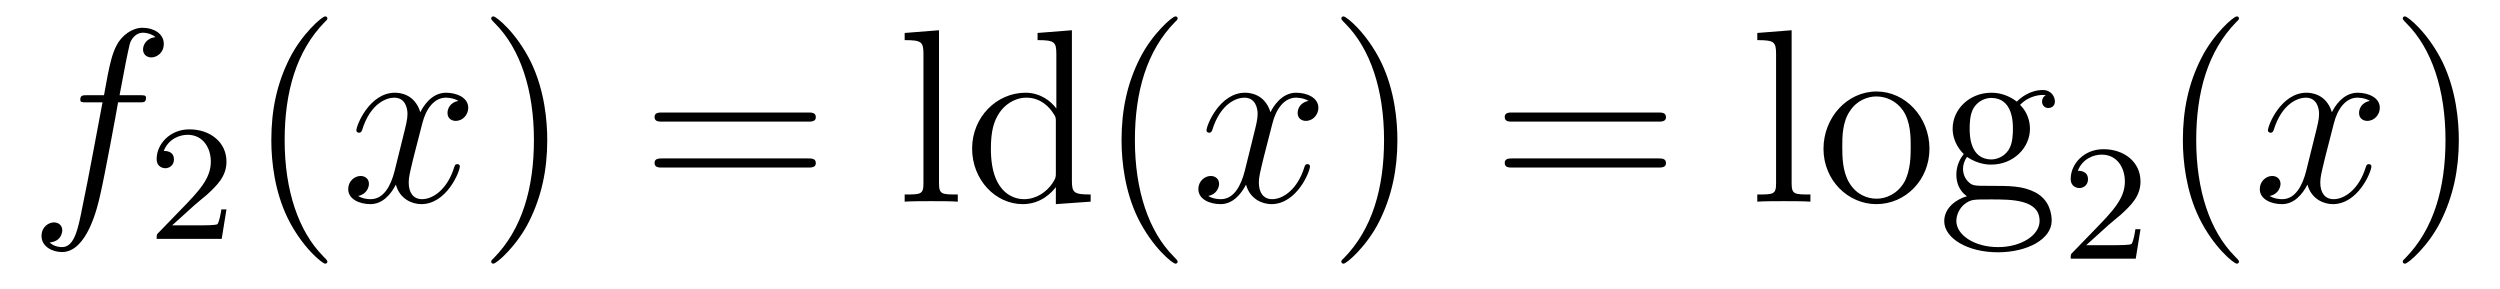
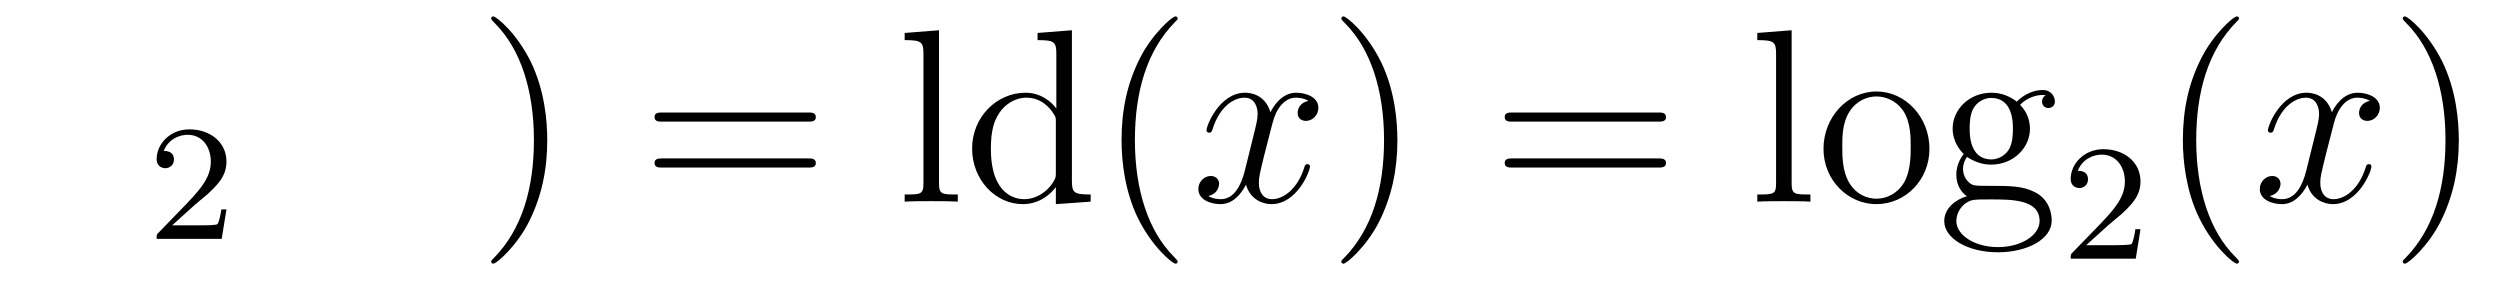
<svg xmlns="http://www.w3.org/2000/svg" height="14pt" version="1.1" viewBox="0 -14 121 14" width="121pt">
  <g id="page1">
    <g transform="matrix(1 0 0 1 -127 650)">
-       <path d="M133.732 -659.046C133.971 -659.046 134.066 -659.046 134.066 -659.273C134.066 -659.392 133.971 -659.392 133.755 -659.392H132.787C133.014 -660.623 133.182 -661.472 133.277 -661.855C133.349 -662.142 133.6 -662.417 133.911 -662.417C134.162 -662.417 134.413 -662.309 134.532 -662.202C134.066 -662.154 133.923 -661.807 133.923 -661.604C133.923 -661.365 134.102 -661.221 134.329 -661.221C134.568 -661.221 134.927 -661.424 134.927 -661.879C134.927 -662.381 134.425 -662.656 133.899 -662.656C133.385 -662.656 132.883 -662.273 132.644 -661.807C132.428 -661.388 132.309 -660.958 132.034 -659.392H131.233C131.006 -659.392 130.887 -659.392 130.887 -659.177C130.887 -659.046 130.958 -659.046 131.197 -659.046H131.962C131.747 -657.934 131.257 -655.232 130.982 -653.953C130.779 -652.913 130.6 -652.04 130.002 -652.04C129.966 -652.04 129.619 -652.04 129.404 -652.267C130.014 -652.315 130.014 -652.841 130.014 -652.853C130.014 -653.092 129.834 -653.236 129.608 -653.236C129.368 -653.236 129.01 -653.032 129.01 -652.578C129.01 -652.064 129.536 -651.801 130.002 -651.801C131.221 -651.801 131.723 -653.989 131.855 -654.587C132.07 -655.507 132.656 -658.687 132.715 -659.046H133.732Z" fill-rule="evenodd" />
      <path d="M136.407 -654.066C136.535 -654.185 136.869 -654.448 136.997 -654.56C137.491 -655.014 137.961 -655.452 137.961 -656.177C137.961 -657.125 137.164 -657.739 136.168 -657.739C135.212 -657.739 134.582 -657.014 134.582 -656.305C134.582 -655.914 134.893 -655.858 135.005 -655.858C135.172 -655.858 135.419 -655.978 135.419 -656.281C135.419 -656.695 135.021 -656.695 134.925 -656.695C135.156 -657.277 135.69 -657.476 136.08 -657.476C136.822 -657.476 137.204 -656.847 137.204 -656.177C137.204 -655.348 136.622 -654.743 135.682 -653.779L134.678 -652.743C134.582 -652.655 134.582 -652.639 134.582 -652.44H137.73L137.961 -653.866H137.714C137.69 -653.707 137.626 -653.308 137.531 -653.157C137.483 -653.093 136.877 -653.093 136.75 -653.093H135.331L136.407 -654.066Z" fill-rule="evenodd" />
-       <path d="M142.845 -651.335C142.845 -651.371 142.845 -651.395 142.642 -651.598C141.447 -652.806 140.777 -654.778 140.777 -657.217C140.777 -659.536 141.339 -661.532 142.726 -662.943C142.845 -663.05 142.845 -663.074 142.845 -663.11C142.845 -663.182 142.785 -663.206 142.737 -663.206C142.582 -663.206 141.602 -662.345 141.016 -661.173C140.407 -659.966 140.132 -658.687 140.132 -657.217C140.132 -656.152 140.299 -654.73 140.92 -653.451C141.626 -652.017 142.606 -651.239 142.737 -651.239C142.785 -651.239 142.845 -651.263 142.845 -651.335Z" fill-rule="evenodd" />
-       <path d="M149.185 -659.117C148.802 -659.046 148.659 -658.759 148.659 -658.532C148.659 -658.245 148.886 -658.149 149.053 -658.149C149.412 -658.149 149.663 -658.46 149.663 -658.782C149.663 -659.285 149.089 -659.512 148.587 -659.512C147.858 -659.512 147.451 -658.794 147.344 -658.567C147.069 -659.464 146.328 -659.512 146.113 -659.512C144.893 -659.512 144.248 -657.946 144.248 -657.683C144.248 -657.635 144.295 -657.575 144.379 -657.575C144.475 -657.575 144.499 -657.647 144.523 -657.695C144.929 -659.022 145.73 -659.273 146.077 -659.273C146.615 -659.273 146.722 -658.771 146.722 -658.484C146.722 -658.221 146.65 -657.946 146.507 -657.372L146.101 -655.734C145.921 -655.017 145.575 -654.36 144.941 -654.36C144.881 -654.36 144.583 -654.36 144.331 -654.515C144.762 -654.599 144.857 -654.957 144.857 -655.101C144.857 -655.34 144.678 -655.483 144.451 -655.483C144.164 -655.483 143.853 -655.232 143.853 -654.85C143.853 -654.348 144.415 -654.12 144.929 -654.12C145.503 -654.12 145.91 -654.575 146.16 -655.065C146.352 -654.36 146.949 -654.12 147.392 -654.12C148.611 -654.12 149.256 -655.687 149.256 -655.949C149.256 -656.009 149.209 -656.057 149.137 -656.057C149.03 -656.057 149.017 -655.997 148.982 -655.902C148.659 -654.85 147.966 -654.36 147.428 -654.36C147.009 -654.36 146.782 -654.67 146.782 -655.16C146.782 -655.423 146.83 -655.615 147.021 -656.404L147.44 -658.029C147.619 -658.747 148.025 -659.273 148.575 -659.273C148.599 -659.273 148.934 -659.273 149.185 -659.117Z" fill-rule="evenodd" />
      <path d="M153.487 -657.217C153.487 -658.125 153.368 -659.607 152.698 -660.994C151.993 -662.428 151.013 -663.206 150.881 -663.206C150.833 -663.206 150.774 -663.182 150.774 -663.11C150.774 -663.074 150.774 -663.05 150.977 -662.847C152.172 -661.64 152.842 -659.667 152.842 -657.228C152.842 -654.909 152.28 -652.913 150.893 -651.502C150.774 -651.395 150.774 -651.371 150.774 -651.335C150.774 -651.263 150.833 -651.239 150.881 -651.239C151.037 -651.239 152.017 -652.1 152.603 -653.272C153.213 -654.491 153.487 -655.782 153.487 -657.217Z" fill-rule="evenodd" />
      <path d="M166.104 -658.113C166.271 -658.113 166.486 -658.113 166.486 -658.328C166.486 -658.555 166.283 -658.555 166.104 -658.555H159.063C158.895 -658.555 158.68 -658.555 158.68 -658.34C158.68 -658.113 158.884 -658.113 159.063 -658.113H166.104ZM166.104 -655.89C166.271 -655.89 166.486 -655.89 166.486 -656.105C166.486 -656.332 166.283 -656.332 166.104 -656.332H159.063C158.895 -656.332 158.68 -656.332 158.68 -656.117C158.68 -655.89 158.884 -655.89 159.063 -655.89H166.104Z" fill-rule="evenodd" />
      <path d="M172.448 -662.536L170.786 -662.405V-662.058C171.6 -662.058 171.695 -661.974 171.695 -661.388V-655.125C171.695 -654.587 171.564 -654.587 170.786 -654.587V-654.24C171.121 -654.264 171.707 -654.264 172.065 -654.264C172.424 -654.264 173.022 -654.264 173.357 -654.24V-654.587C172.592 -654.587 172.448 -654.587 172.448 -655.125V-662.536ZM177.218 -662.405V-662.058C178.031 -662.058 178.127 -661.974 178.127 -661.388V-658.747C177.876 -659.093 177.362 -659.512 176.633 -659.512C175.246 -659.512 174.05 -658.34 174.05 -656.81C174.05 -655.292 175.186 -654.12 176.501 -654.12C177.409 -654.12 177.935 -654.718 178.103 -654.945V-654.12L179.788 -654.24V-654.587C178.975 -654.587 178.88 -654.67 178.88 -655.256V-662.536L177.218 -662.405ZM178.103 -655.639C178.103 -655.423 178.103 -655.387 177.935 -655.125C177.648 -654.706 177.159 -654.36 176.561 -654.36C176.25 -654.36 174.959 -654.479 174.959 -656.798C174.959 -657.659 175.102 -658.137 175.365 -658.532C175.604 -658.902 176.083 -659.273 176.68 -659.273C177.421 -659.273 177.84 -658.735 177.959 -658.543C178.103 -658.34 178.103 -658.316 178.103 -658.101V-655.639ZM183.997 -651.335C183.997 -651.371 183.997 -651.395 183.794 -651.598C182.598 -652.806 181.929 -654.778 181.929 -657.217C181.929 -659.536 182.491 -661.532 183.878 -662.943C183.997 -663.05 183.997 -663.074 183.997 -663.11C183.997 -663.182 183.937 -663.206 183.889 -663.206C183.734 -663.206 182.754 -662.345 182.168 -661.173C181.558 -659.966 181.283 -658.687 181.283 -657.217C181.283 -656.152 181.451 -654.73 182.072 -653.451C182.778 -652.017 183.758 -651.239 183.889 -651.239C183.937 -651.239 183.997 -651.263 183.997 -651.335Z" fill-rule="evenodd" />
      <path d="M190.332 -659.117C189.949 -659.046 189.806 -658.759 189.806 -658.532C189.806 -658.245 190.033 -658.149 190.2 -658.149C190.559 -658.149 190.81 -658.46 190.81 -658.782C190.81 -659.285 190.236 -659.512 189.734 -659.512C189.005 -659.512 188.598 -658.794 188.491 -658.567C188.216 -659.464 187.475 -659.512 187.26 -659.512C186.04 -659.512 185.394 -657.946 185.394 -657.683C185.394 -657.635 185.442 -657.575 185.526 -657.575C185.622 -657.575 185.646 -657.647 185.67 -657.695C186.076 -659.022 186.877 -659.273 187.224 -659.273C187.762 -659.273 187.869 -658.771 187.869 -658.484C187.869 -658.221 187.797 -657.946 187.654 -657.372L187.248 -655.734C187.068 -655.017 186.722 -654.36 186.088 -654.36C186.028 -654.36 185.73 -654.36 185.478 -654.515C185.909 -654.599 186.004 -654.957 186.004 -655.101C186.004 -655.34 185.825 -655.483 185.598 -655.483C185.311 -655.483 185 -655.232 185 -654.85C185 -654.348 185.562 -654.12 186.076 -654.12C186.65 -654.12 187.056 -654.575 187.307 -655.065C187.499 -654.36 188.096 -654.12 188.539 -654.12C189.758 -654.12 190.403 -655.687 190.403 -655.949C190.403 -656.009 190.356 -656.057 190.284 -656.057C190.176 -656.057 190.164 -655.997 190.129 -655.902C189.806 -654.85 189.112 -654.36 188.574 -654.36C188.156 -654.36 187.929 -654.67 187.929 -655.16C187.929 -655.423 187.977 -655.615 188.168 -656.404L188.586 -658.029C188.766 -658.747 189.172 -659.273 189.722 -659.273C189.746 -659.273 190.081 -659.273 190.332 -659.117Z" fill-rule="evenodd" />
      <path d="M194.634 -657.217C194.634 -658.125 194.515 -659.607 193.846 -660.994C193.14 -662.428 192.16 -663.206 192.028 -663.206C191.98 -663.206 191.921 -663.182 191.921 -663.11C191.921 -663.074 191.921 -663.05 192.124 -662.847C193.319 -661.64 193.988 -659.667 193.988 -657.228C193.988 -654.909 193.427 -652.913 192.04 -651.502C191.921 -651.395 191.921 -651.371 191.921 -651.335C191.921 -651.263 191.98 -651.239 192.028 -651.239C192.184 -651.239 193.164 -652.1 193.75 -653.272C194.359 -654.491 194.634 -655.782 194.634 -657.217Z" fill-rule="evenodd" />
      <path d="M207.251 -658.113C207.418 -658.113 207.634 -658.113 207.634 -658.328C207.634 -658.555 207.43 -658.555 207.251 -658.555H200.21C200.042 -658.555 199.828 -658.555 199.828 -658.34C199.828 -658.113 200.03 -658.113 200.21 -658.113H207.251ZM207.251 -655.89C207.418 -655.89 207.634 -655.89 207.634 -656.105C207.634 -656.332 207.43 -656.332 207.251 -656.332H200.21C200.042 -656.332 199.828 -656.332 199.828 -656.117C199.828 -655.89 200.03 -655.89 200.21 -655.89H207.251Z" fill-rule="evenodd" />
      <path d="M213.715 -662.536L212.053 -662.405V-662.058C212.867 -662.058 212.962 -661.974 212.962 -661.388V-655.125C212.962 -654.587 212.831 -654.587 212.053 -654.587V-654.24C212.388 -654.264 212.974 -654.264 213.332 -654.264C213.691 -654.264 214.289 -654.264 214.624 -654.24V-654.587C213.858 -654.587 213.715 -654.587 213.715 -655.125V-662.536ZM220.386 -656.798C220.386 -658.34 219.214 -659.572 217.828 -659.572C216.394 -659.572 215.257 -658.304 215.257 -656.798C215.257 -655.268 216.452 -654.12 217.816 -654.12C219.227 -654.12 220.386 -655.292 220.386 -656.798ZM217.828 -654.383C217.385 -654.383 216.847 -654.575 216.5 -655.16C216.178 -655.698 216.166 -656.404 216.166 -656.906C216.166 -657.36 216.166 -658.089 216.536 -658.627C216.871 -659.141 217.397 -659.332 217.816 -659.332C218.282 -659.332 218.784 -659.117 219.107 -658.651C219.478 -658.101 219.478 -657.348 219.478 -656.906C219.478 -656.487 219.478 -655.746 219.167 -655.184C218.832 -654.611 218.282 -654.383 217.828 -654.383ZM222.202 -656.404C222.763 -656.033 223.241 -656.033 223.373 -656.033C224.449 -656.033 225.25 -656.846 225.25 -657.767C225.25 -658.089 225.154 -658.543 224.772 -658.926C225.238 -659.404 225.799 -659.404 225.859 -659.404C225.907 -659.404 225.967 -659.404 226.015 -659.38C225.895 -659.332 225.835 -659.213 225.835 -659.081C225.835 -658.914 225.955 -658.771 226.146 -658.771C226.242 -658.771 226.457 -658.83 226.457 -659.093C226.457 -659.308 226.29 -659.643 225.871 -659.643C225.25 -659.643 224.784 -659.261 224.616 -659.081C224.257 -659.356 223.84 -659.512 223.385 -659.512C222.308 -659.512 221.508 -658.699 221.508 -657.778C221.508 -657.097 221.927 -656.655 222.046 -656.547C221.903 -656.368 221.687 -656.021 221.687 -655.555C221.687 -654.862 222.106 -654.563 222.202 -654.503C221.651 -654.348 221.101 -653.917 221.101 -653.296C221.101 -652.471 222.226 -651.789 223.696 -651.789C225.118 -651.789 226.302 -652.423 226.302 -653.32C226.302 -653.618 226.218 -654.324 225.5 -654.694C224.891 -655.005 224.293 -655.005 223.265 -655.005C222.536 -655.005 222.452 -655.005 222.238 -655.232C222.118 -655.352 222.01 -655.579 222.01 -655.83C222.01 -656.033 222.082 -656.236 222.202 -656.404ZM223.385 -656.284C222.332 -656.284 222.332 -657.492 222.332 -657.767C222.332 -657.982 222.332 -658.472 222.536 -658.794C222.763 -659.141 223.122 -659.261 223.373 -659.261C224.425 -659.261 224.425 -658.053 224.425 -657.778C224.425 -657.563 224.425 -657.073 224.221 -656.75C223.994 -656.404 223.636 -656.284 223.385 -656.284ZM223.708 -652.04C222.56 -652.04 221.687 -652.626 221.687 -653.307C221.687 -653.403 221.711 -653.869 222.166 -654.18C222.428 -654.348 222.536 -654.348 223.373 -654.348C224.365 -654.348 225.716 -654.348 225.716 -653.307C225.716 -652.602 224.807 -652.04 223.708 -652.04Z" fill-rule="evenodd" />
      <path d="M229.048 -653.106C229.175 -653.225 229.51 -653.488 229.637 -653.6C230.131 -654.054 230.6 -654.492 230.6 -655.217C230.6 -656.165 229.804 -656.779 228.808 -656.779C227.852 -656.779 227.222 -656.054 227.222 -655.345C227.222 -654.954 227.533 -654.898 227.645 -654.898C227.812 -654.898 228.059 -655.018 228.059 -655.321C228.059 -655.735 227.66 -655.735 227.566 -655.735C227.796 -656.317 228.33 -656.516 228.72 -656.516C229.462 -656.516 229.844 -655.887 229.844 -655.217C229.844 -654.388 229.262 -653.783 228.322 -652.819L227.318 -651.783C227.222 -651.695 227.222 -651.679 227.222 -651.48H230.37L230.6 -652.906H230.353C230.33 -652.747 230.267 -652.348 230.171 -652.197C230.123 -652.133 229.517 -652.133 229.39 -652.133H227.971L229.048 -653.106Z" fill-rule="evenodd" />
      <path d="M235.366 -651.335C235.366 -651.371 235.366 -651.395 235.162 -651.598C233.966 -652.806 233.297 -654.778 233.297 -657.217C233.297 -659.536 233.858 -661.532 235.246 -662.943C235.366 -663.05 235.366 -663.074 235.366 -663.11C235.366 -663.182 235.306 -663.206 235.258 -663.206C235.102 -663.206 234.122 -662.345 233.537 -661.173C232.926 -659.966 232.651 -658.687 232.651 -657.217C232.651 -656.152 232.819 -654.73 233.441 -653.451C234.145 -652.017 235.126 -651.239 235.258 -651.239C235.306 -651.239 235.366 -651.263 235.366 -651.335Z" fill-rule="evenodd" />
      <path d="M241.705 -659.117C241.322 -659.046 241.178 -658.759 241.178 -658.532C241.178 -658.245 241.406 -658.149 241.573 -658.149C241.932 -658.149 242.183 -658.46 242.183 -658.782C242.183 -659.285 241.609 -659.512 241.108 -659.512C240.378 -659.512 239.971 -658.794 239.864 -658.567C239.588 -659.464 238.848 -659.512 238.633 -659.512C237.413 -659.512 236.767 -657.946 236.767 -657.683C236.767 -657.635 236.815 -657.575 236.899 -657.575C236.995 -657.575 237.019 -657.647 237.043 -657.695C237.449 -659.022 238.25 -659.273 238.597 -659.273C239.135 -659.273 239.243 -658.771 239.243 -658.484C239.243 -658.221 239.171 -657.946 239.027 -657.372L238.621 -655.734C238.441 -655.017 238.094 -654.36 237.461 -654.36C237.402 -654.36 237.103 -654.36 236.851 -654.515C237.282 -654.599 237.377 -654.957 237.377 -655.101C237.377 -655.34 237.198 -655.483 236.971 -655.483C236.684 -655.483 236.374 -655.232 236.374 -654.85C236.374 -654.348 236.935 -654.12 237.449 -654.12C238.022 -654.12 238.429 -654.575 238.68 -655.065C238.872 -654.36 239.47 -654.12 239.911 -654.12C241.132 -654.12 241.776 -655.687 241.776 -655.949C241.776 -656.009 241.728 -656.057 241.657 -656.057C241.549 -656.057 241.537 -655.997 241.501 -655.902C241.178 -654.85 240.486 -654.36 239.947 -654.36C239.53 -654.36 239.302 -654.67 239.302 -655.16C239.302 -655.423 239.35 -655.615 239.542 -656.404L239.959 -658.029C240.139 -658.747 240.545 -659.273 241.096 -659.273C241.12 -659.273 241.454 -659.273 241.705 -659.117Z" fill-rule="evenodd" />
      <path d="M246.007 -657.217C246.007 -658.125 245.888 -659.607 245.219 -660.994C244.513 -662.428 243.533 -663.206 243.401 -663.206C243.354 -663.206 243.294 -663.182 243.294 -663.11C243.294 -663.074 243.294 -663.05 243.497 -662.847C244.692 -661.64 245.362 -659.667 245.362 -657.228C245.362 -654.909 244.8 -652.913 243.413 -651.502C243.294 -651.395 243.294 -651.371 243.294 -651.335C243.294 -651.263 243.354 -651.239 243.401 -651.239C243.557 -651.239 244.537 -652.1 245.123 -653.272C245.732 -654.491 246.007 -655.782 246.007 -657.217Z" fill-rule="evenodd" />
    </g>
  </g>
</svg>